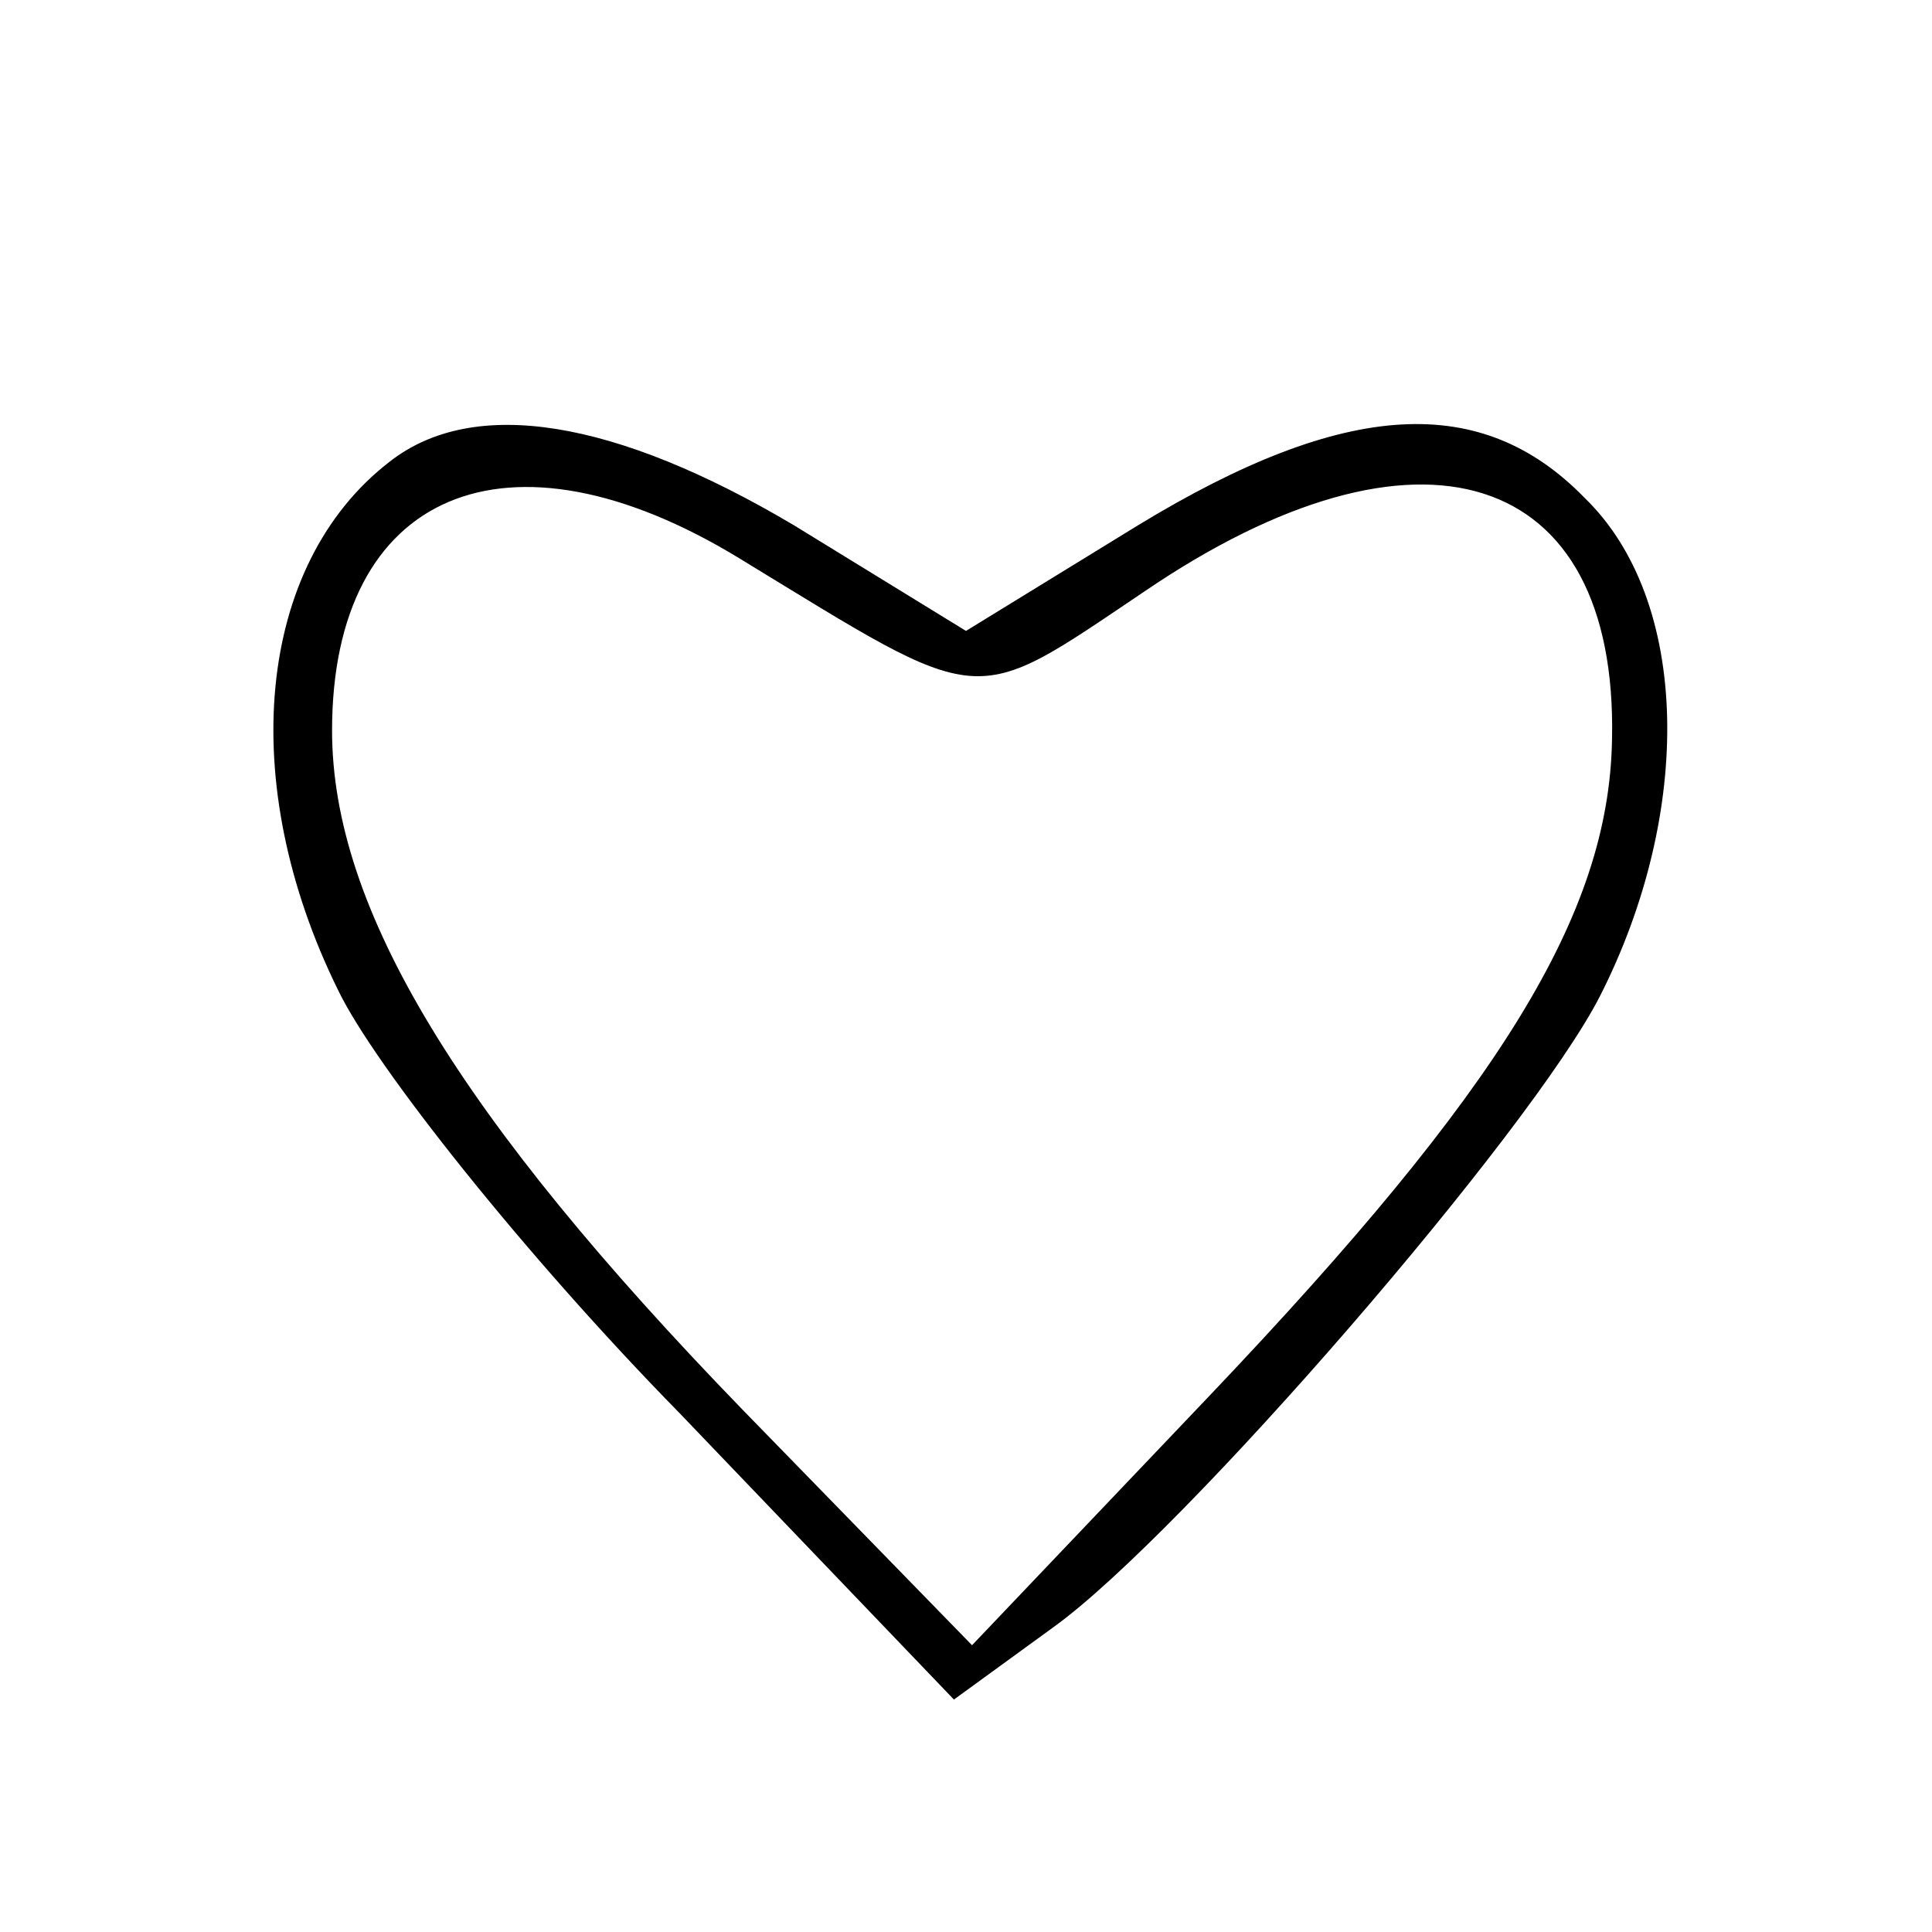
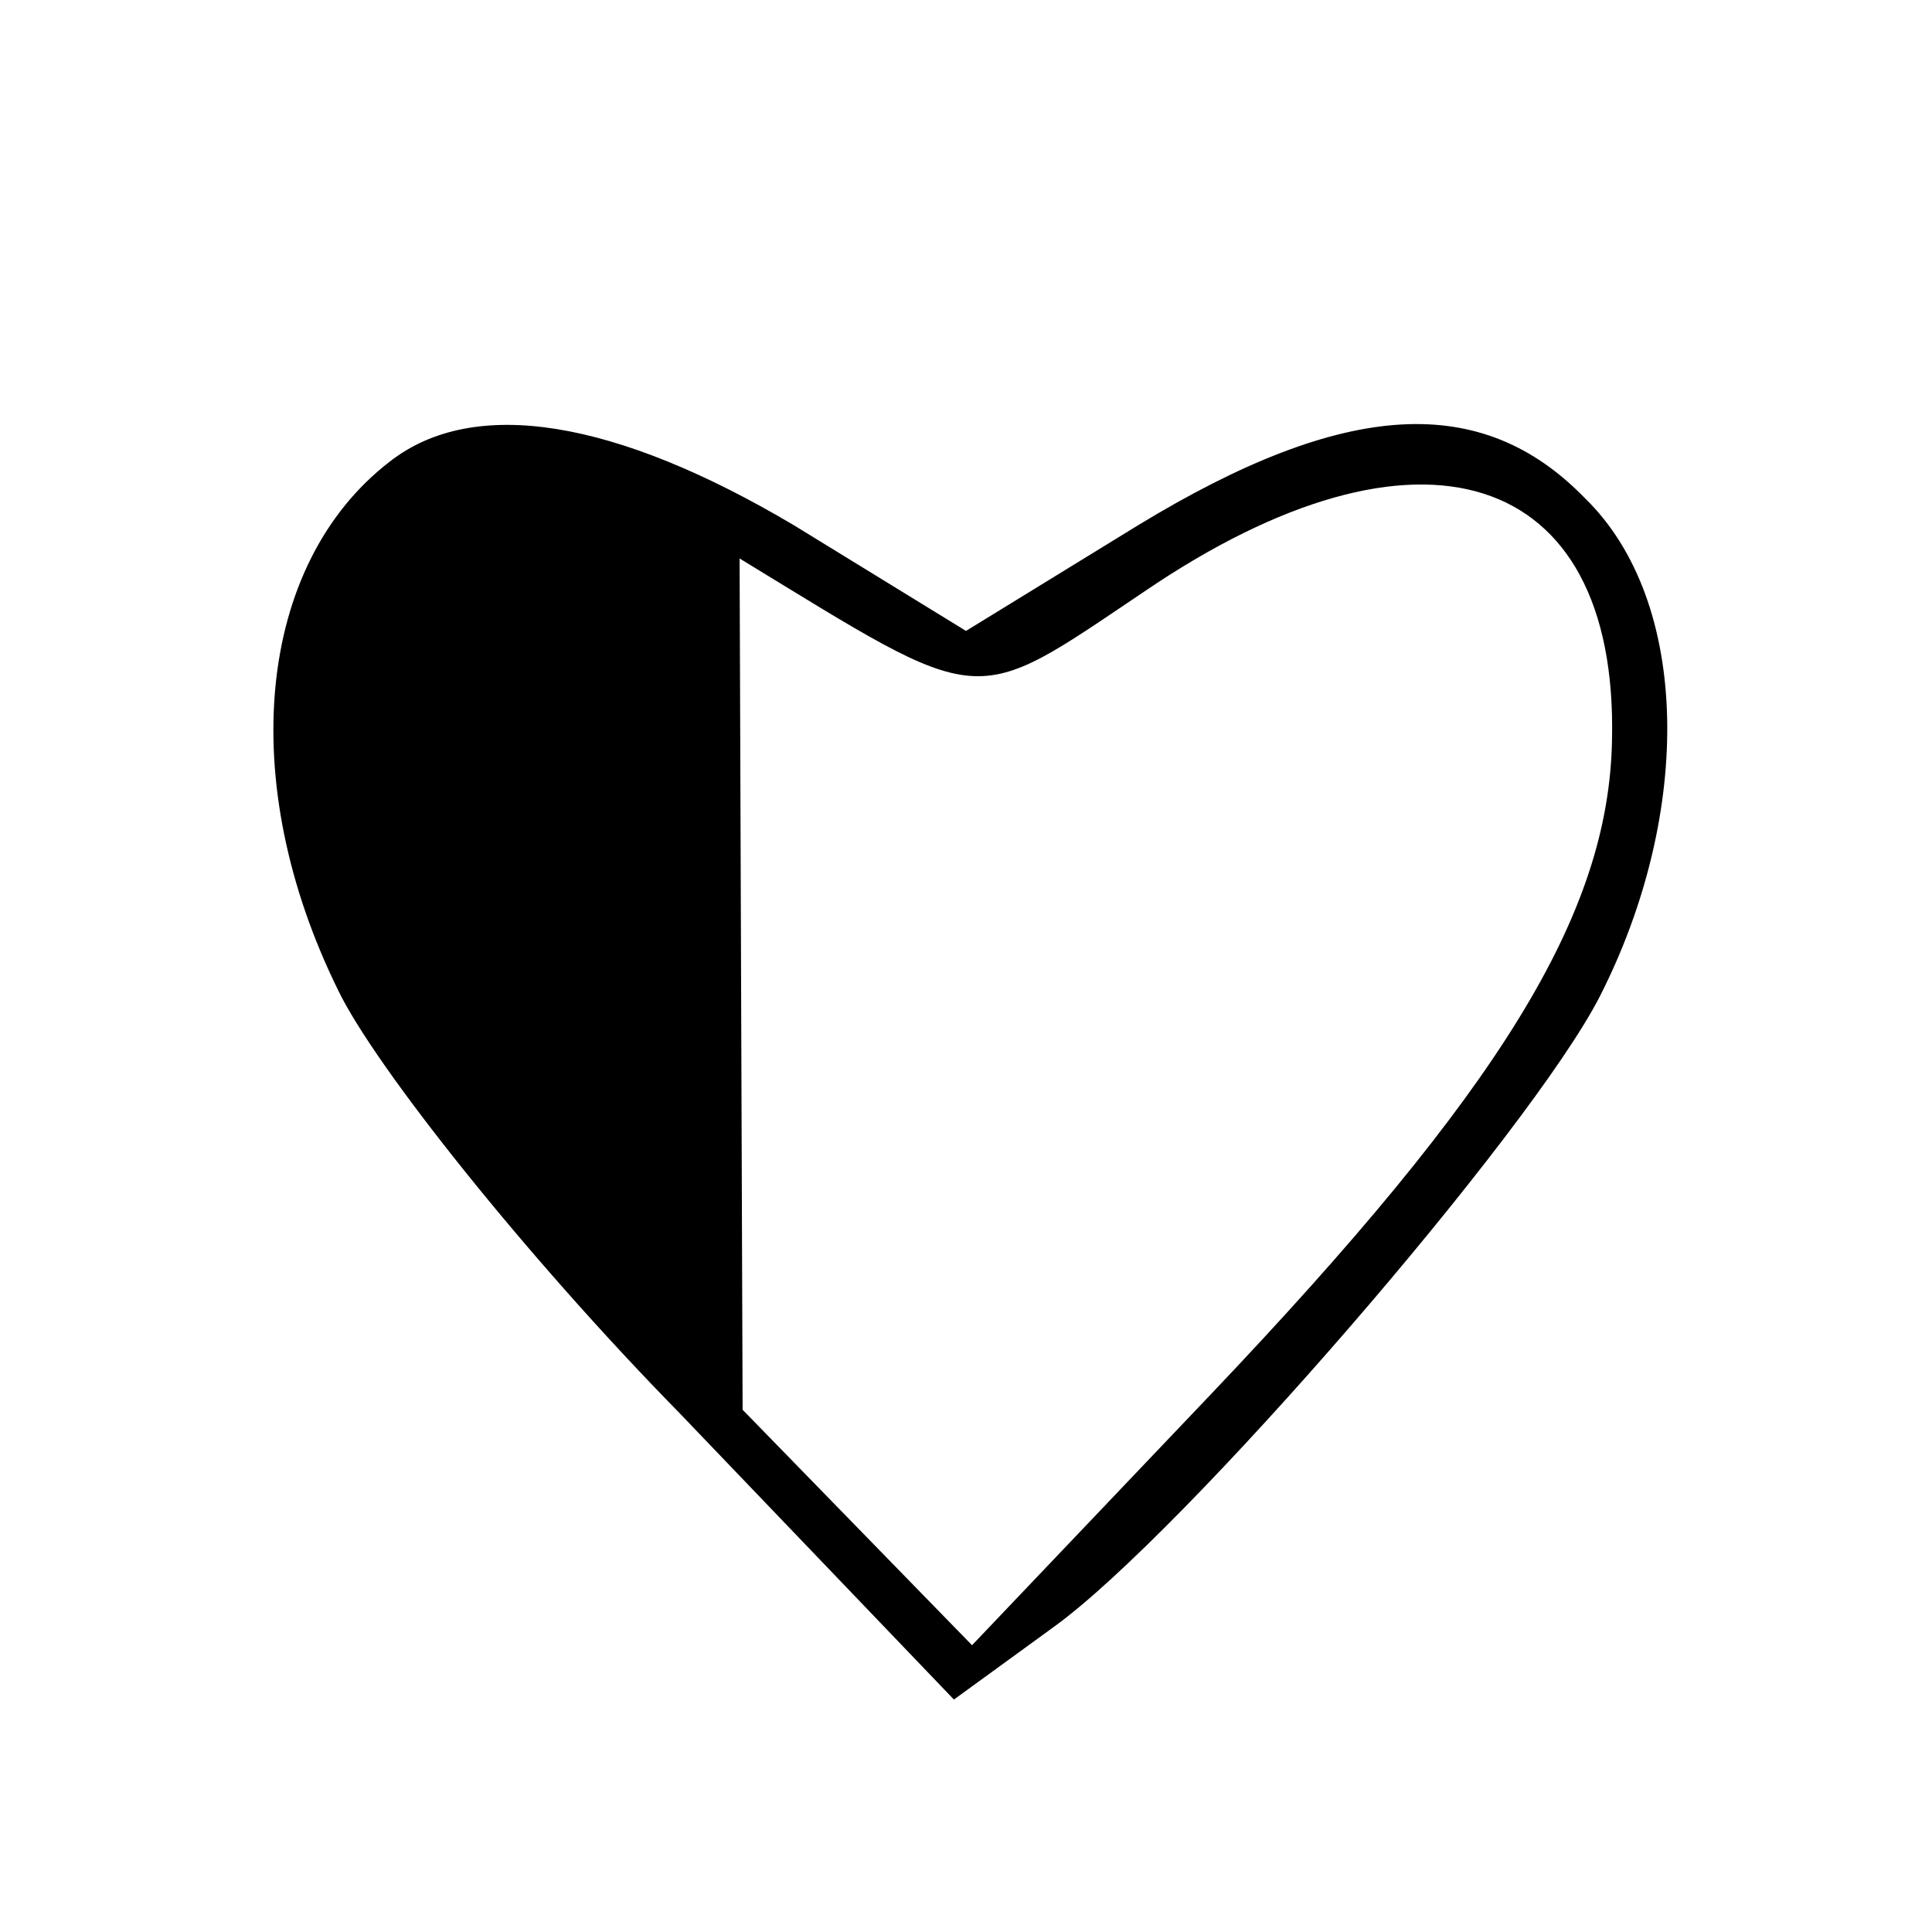
<svg xmlns="http://www.w3.org/2000/svg" version="1.0" width="64pt" height="64pt" viewBox="0 0 64 64" preserveAspectRatio="xMidYMid meet">
  <g transform="translate(0,64) scale(0.1,-0.1)" fill="#000000" stroke="none">
-     <path d="M129 487 c-44 -34 -51 -106 -17 -175 12 -25 62 -88 113 -140 l91 -95 33 24 c43 31 158 164 181 209 31 61 30 131 -5 165 -34 35 -79 33 -148 -9 l-57 -35 -57 35 c-59 35 -106 43 -134 21z m116 -32 c82 -50 76 -50 134 -11 91 62 157 41 155 -49 -1 -58 -37 -116 -133 -217 l-79 -83 -76 78 c-94 97 -136 166 -136 225 0 79 58 104 135 57z" />
+     <path d="M129 487 c-44 -34 -51 -106 -17 -175 12 -25 62 -88 113 -140 l91 -95 33 24 c43 31 158 164 181 209 31 61 30 131 -5 165 -34 35 -79 33 -148 -9 l-57 -35 -57 35 c-59 35 -106 43 -134 21z m116 -32 c82 -50 76 -50 134 -11 91 62 157 41 155 -49 -1 -58 -37 -116 -133 -217 l-79 -83 -76 78 z" />
  </g>
</svg>